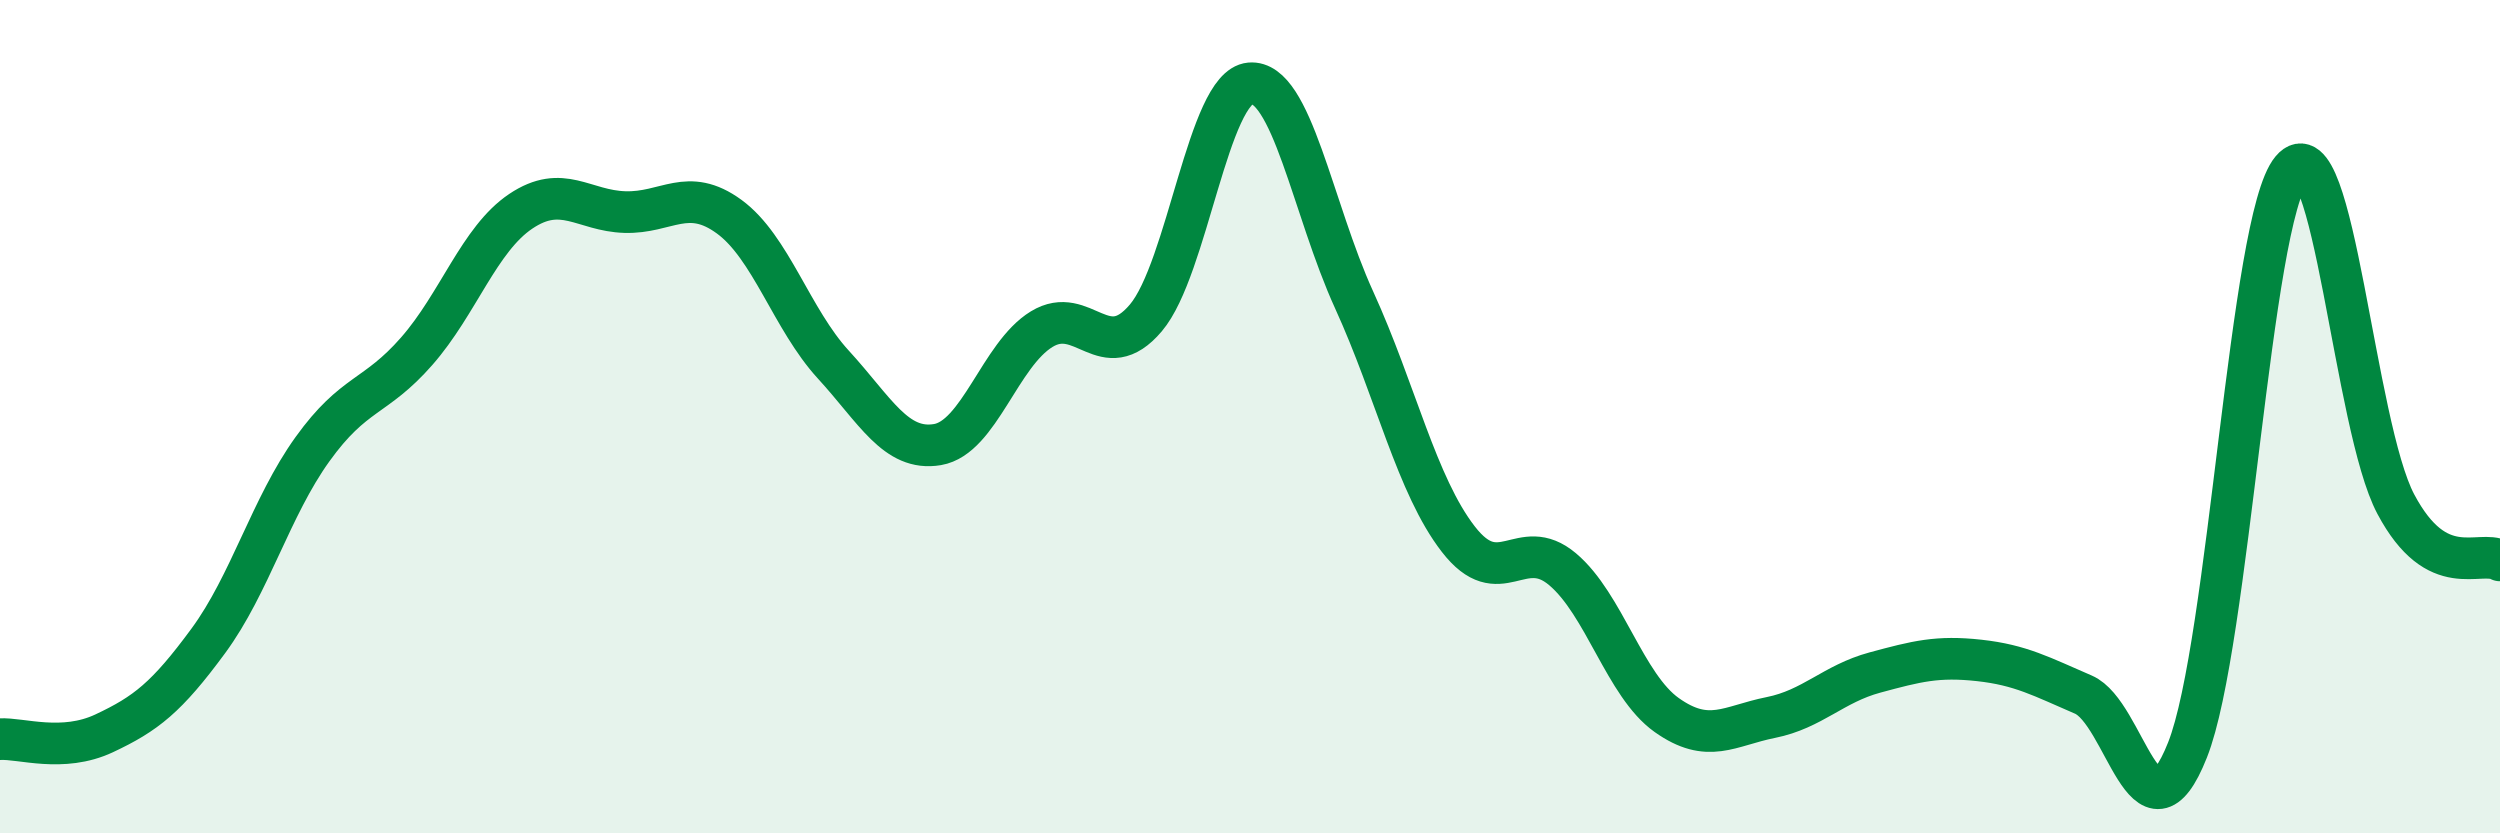
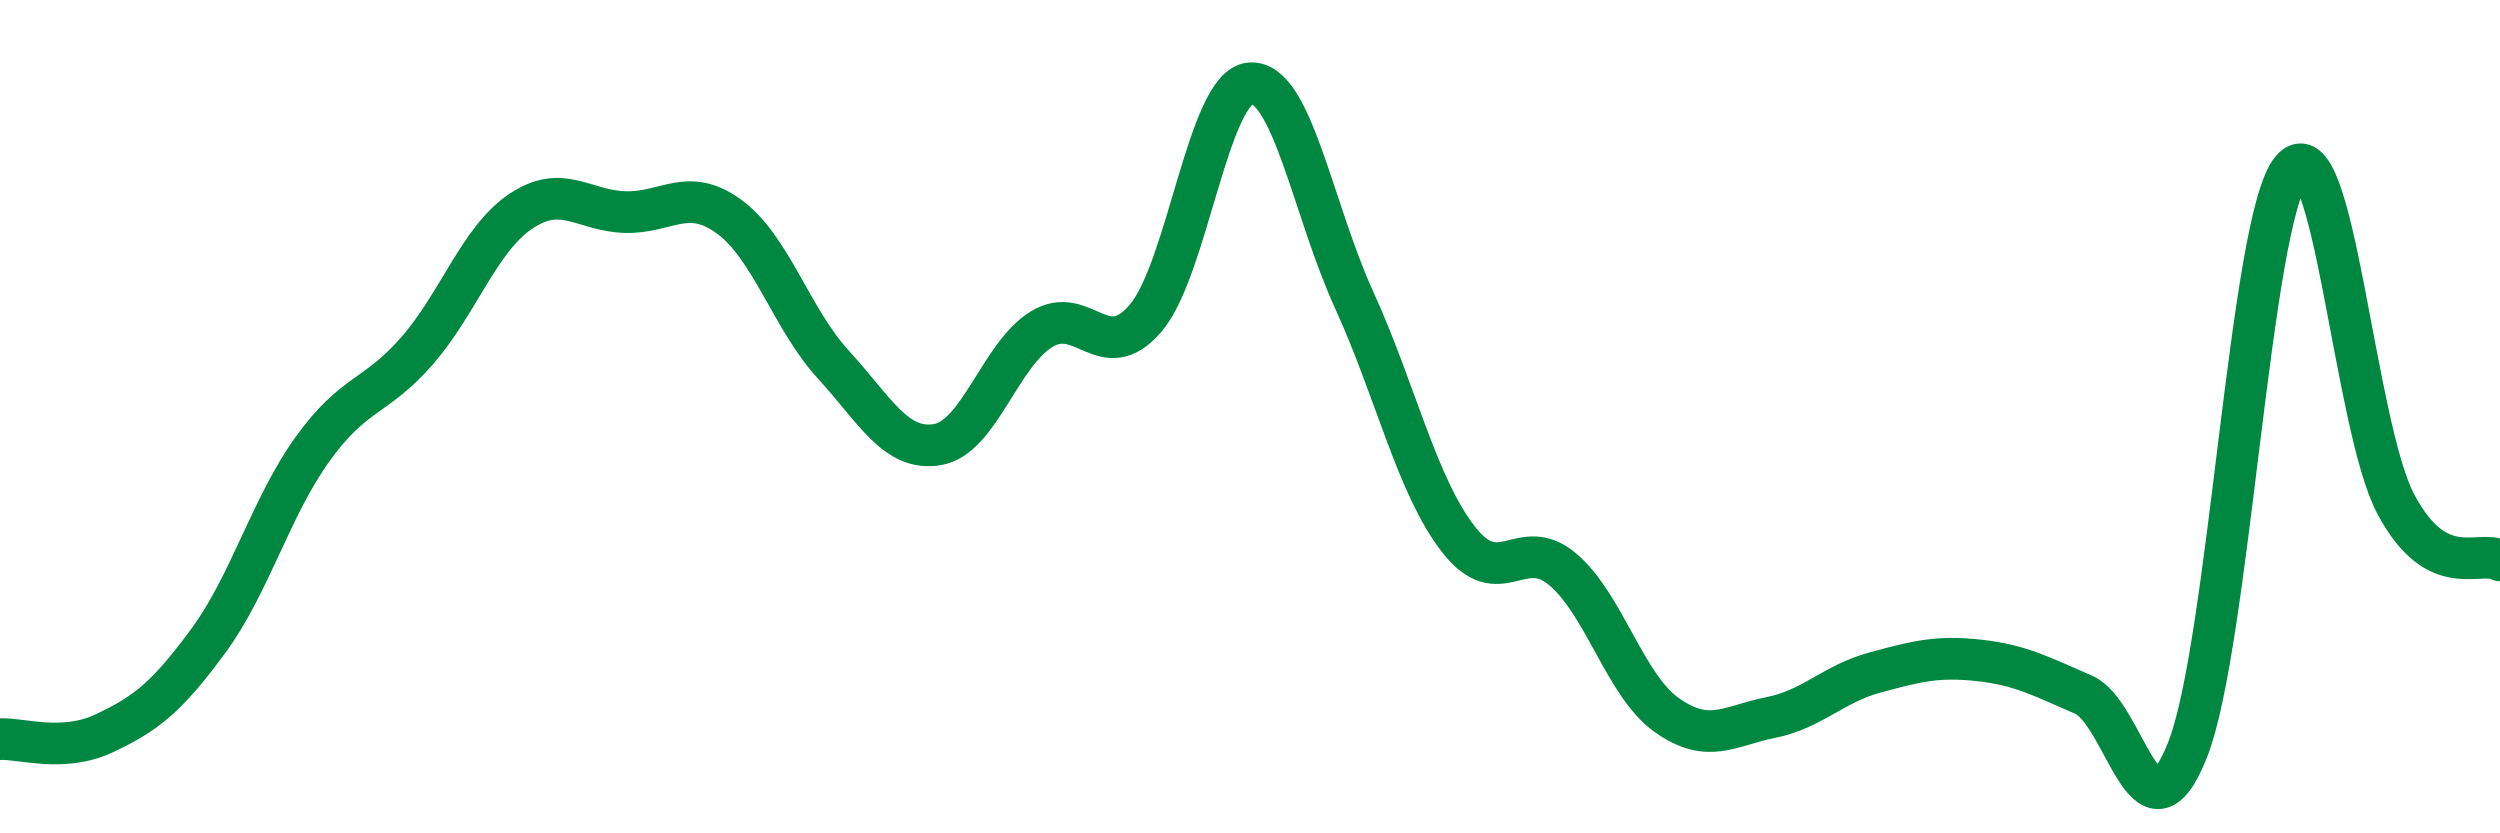
<svg xmlns="http://www.w3.org/2000/svg" width="60" height="20" viewBox="0 0 60 20">
-   <path d="M 0,17.74 C 0.5,17.71 1.5,18.07 2.5,17.6 C 3.5,17.13 4,16.74 5,15.38 C 6,14.02 6.5,12.17 7.5,10.78 C 8.5,9.39 9,9.57 10,8.43 C 11,7.29 11.5,5.74 12.5,5.07 C 13.5,4.4 14,5.06 15,5.09 C 16,5.12 16.5,4.47 17.5,5.2 C 18.5,5.93 19,7.66 20,8.75 C 21,9.84 21.5,10.84 22.5,10.67 C 23.5,10.5 24,8.51 25,7.9 C 26,7.29 26.5,8.81 27.5,7.63 C 28.5,6.45 29,2.09 30,2 C 31,1.91 31.5,5.01 32.5,7.2 C 33.5,9.39 34,11.65 35,12.94 C 36,14.23 36.5,12.82 37.5,13.66 C 38.5,14.5 39,16.45 40,17.16 C 41,17.87 41.5,17.42 42.5,17.22 C 43.5,17.02 44,16.41 45,16.14 C 46,15.87 46.5,15.74 47.5,15.85 C 48.5,15.96 49,16.24 50,16.67 C 51,17.1 51.5,20.52 52.5,18 C 53.5,15.48 54,5.25 55,4.07 C 56,2.89 56.5,10.22 57.5,12.1 C 58.5,13.98 59.5,13.18 60,13.45L60 20L0 20Z" fill="#008740" opacity="0.1" stroke-linecap="round" stroke-linejoin="round" />
  <path d="M 0,17.74 C 0.5,17.71 1.5,18.07 2.5,17.6 C 3.5,17.13 4,16.74 5,15.38 C 6,14.02 6.5,12.17 7.5,10.78 C 8.5,9.39 9,9.57 10,8.43 C 11,7.29 11.5,5.74 12.5,5.07 C 13.5,4.4 14,5.06 15,5.09 C 16,5.12 16.5,4.47 17.5,5.2 C 18.5,5.93 19,7.66 20,8.75 C 21,9.84 21.5,10.84 22.5,10.67 C 23.5,10.5 24,8.51 25,7.9 C 26,7.29 26.5,8.81 27.5,7.63 C 28.5,6.45 29,2.09 30,2 C 31,1.91 31.5,5.01 32.5,7.2 C 33.5,9.39 34,11.65 35,12.94 C 36,14.23 36.5,12.82 37.5,13.66 C 38.5,14.5 39,16.45 40,17.16 C 41,17.87 41.5,17.42 42.5,17.22 C 43.5,17.02 44,16.41 45,16.14 C 46,15.87 46.5,15.74 47.5,15.85 C 48.5,15.96 49,16.24 50,16.67 C 51,17.1 51.5,20.52 52.5,18 C 53.5,15.48 54,5.25 55,4.07 C 56,2.89 56.5,10.22 57.5,12.1 C 58.5,13.98 59.5,13.18 60,13.45" stroke="#008740" stroke-width="1" fill="none" stroke-linecap="round" stroke-linejoin="round" />
</svg>